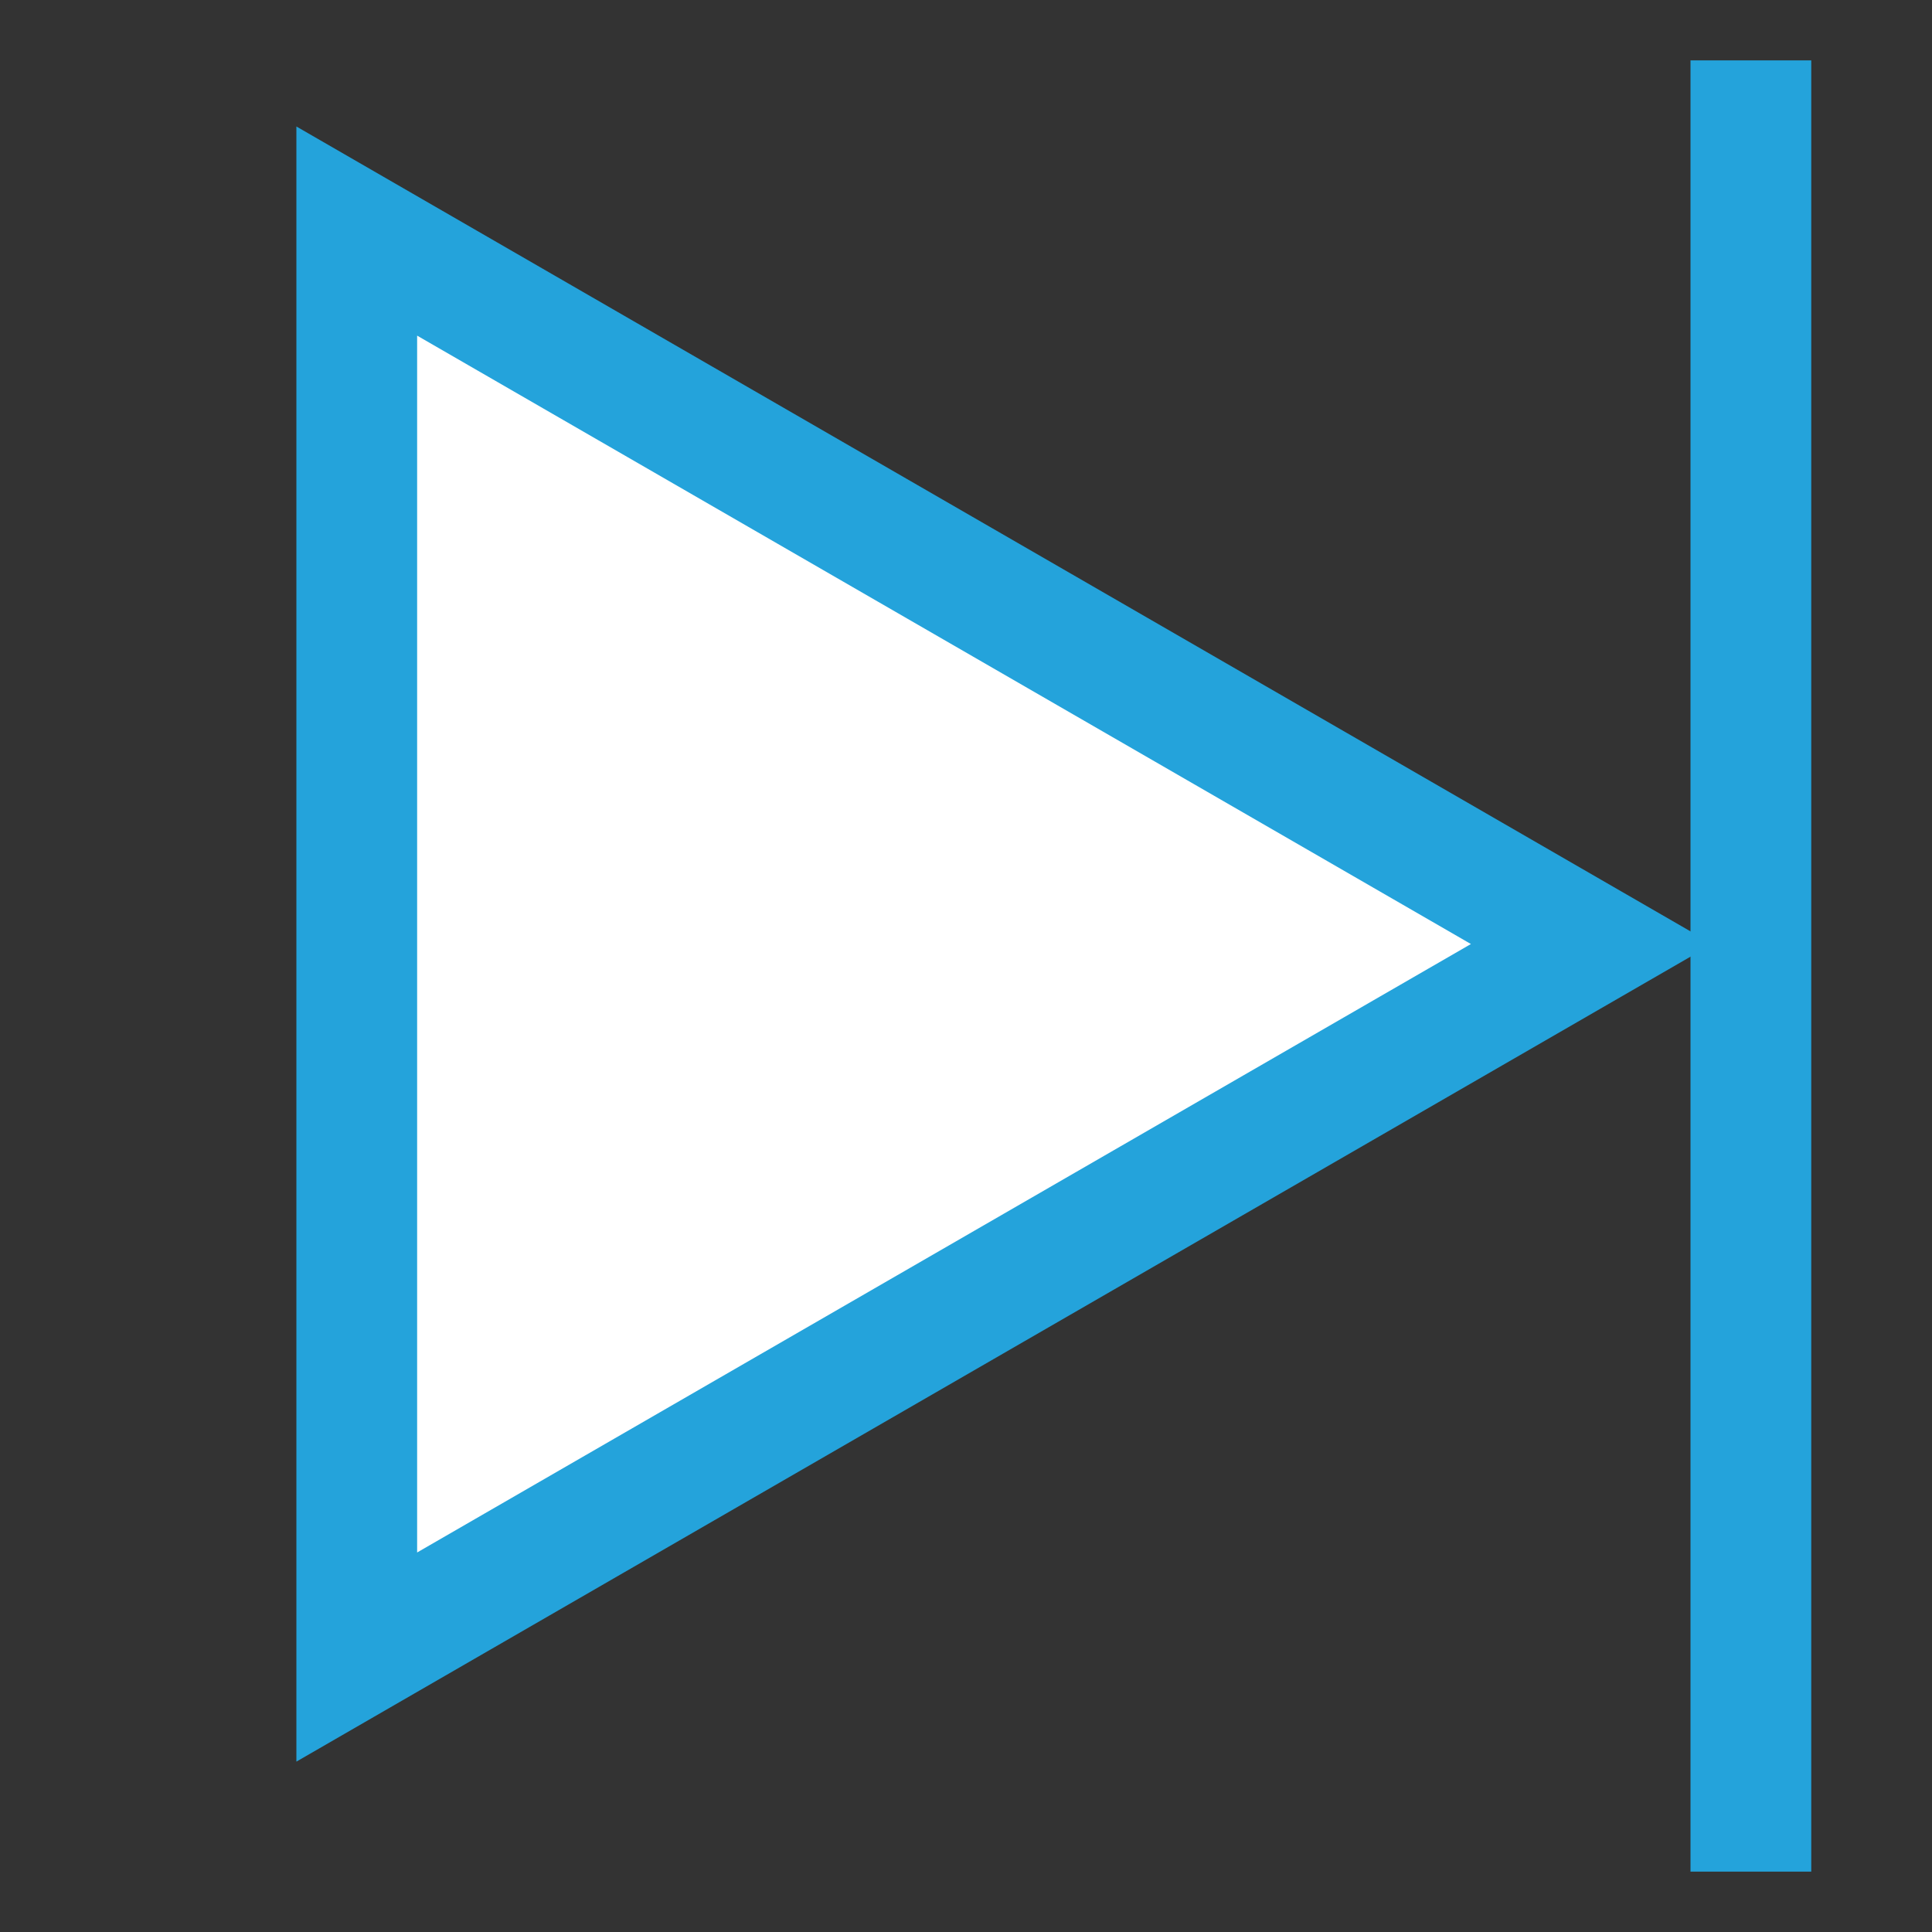
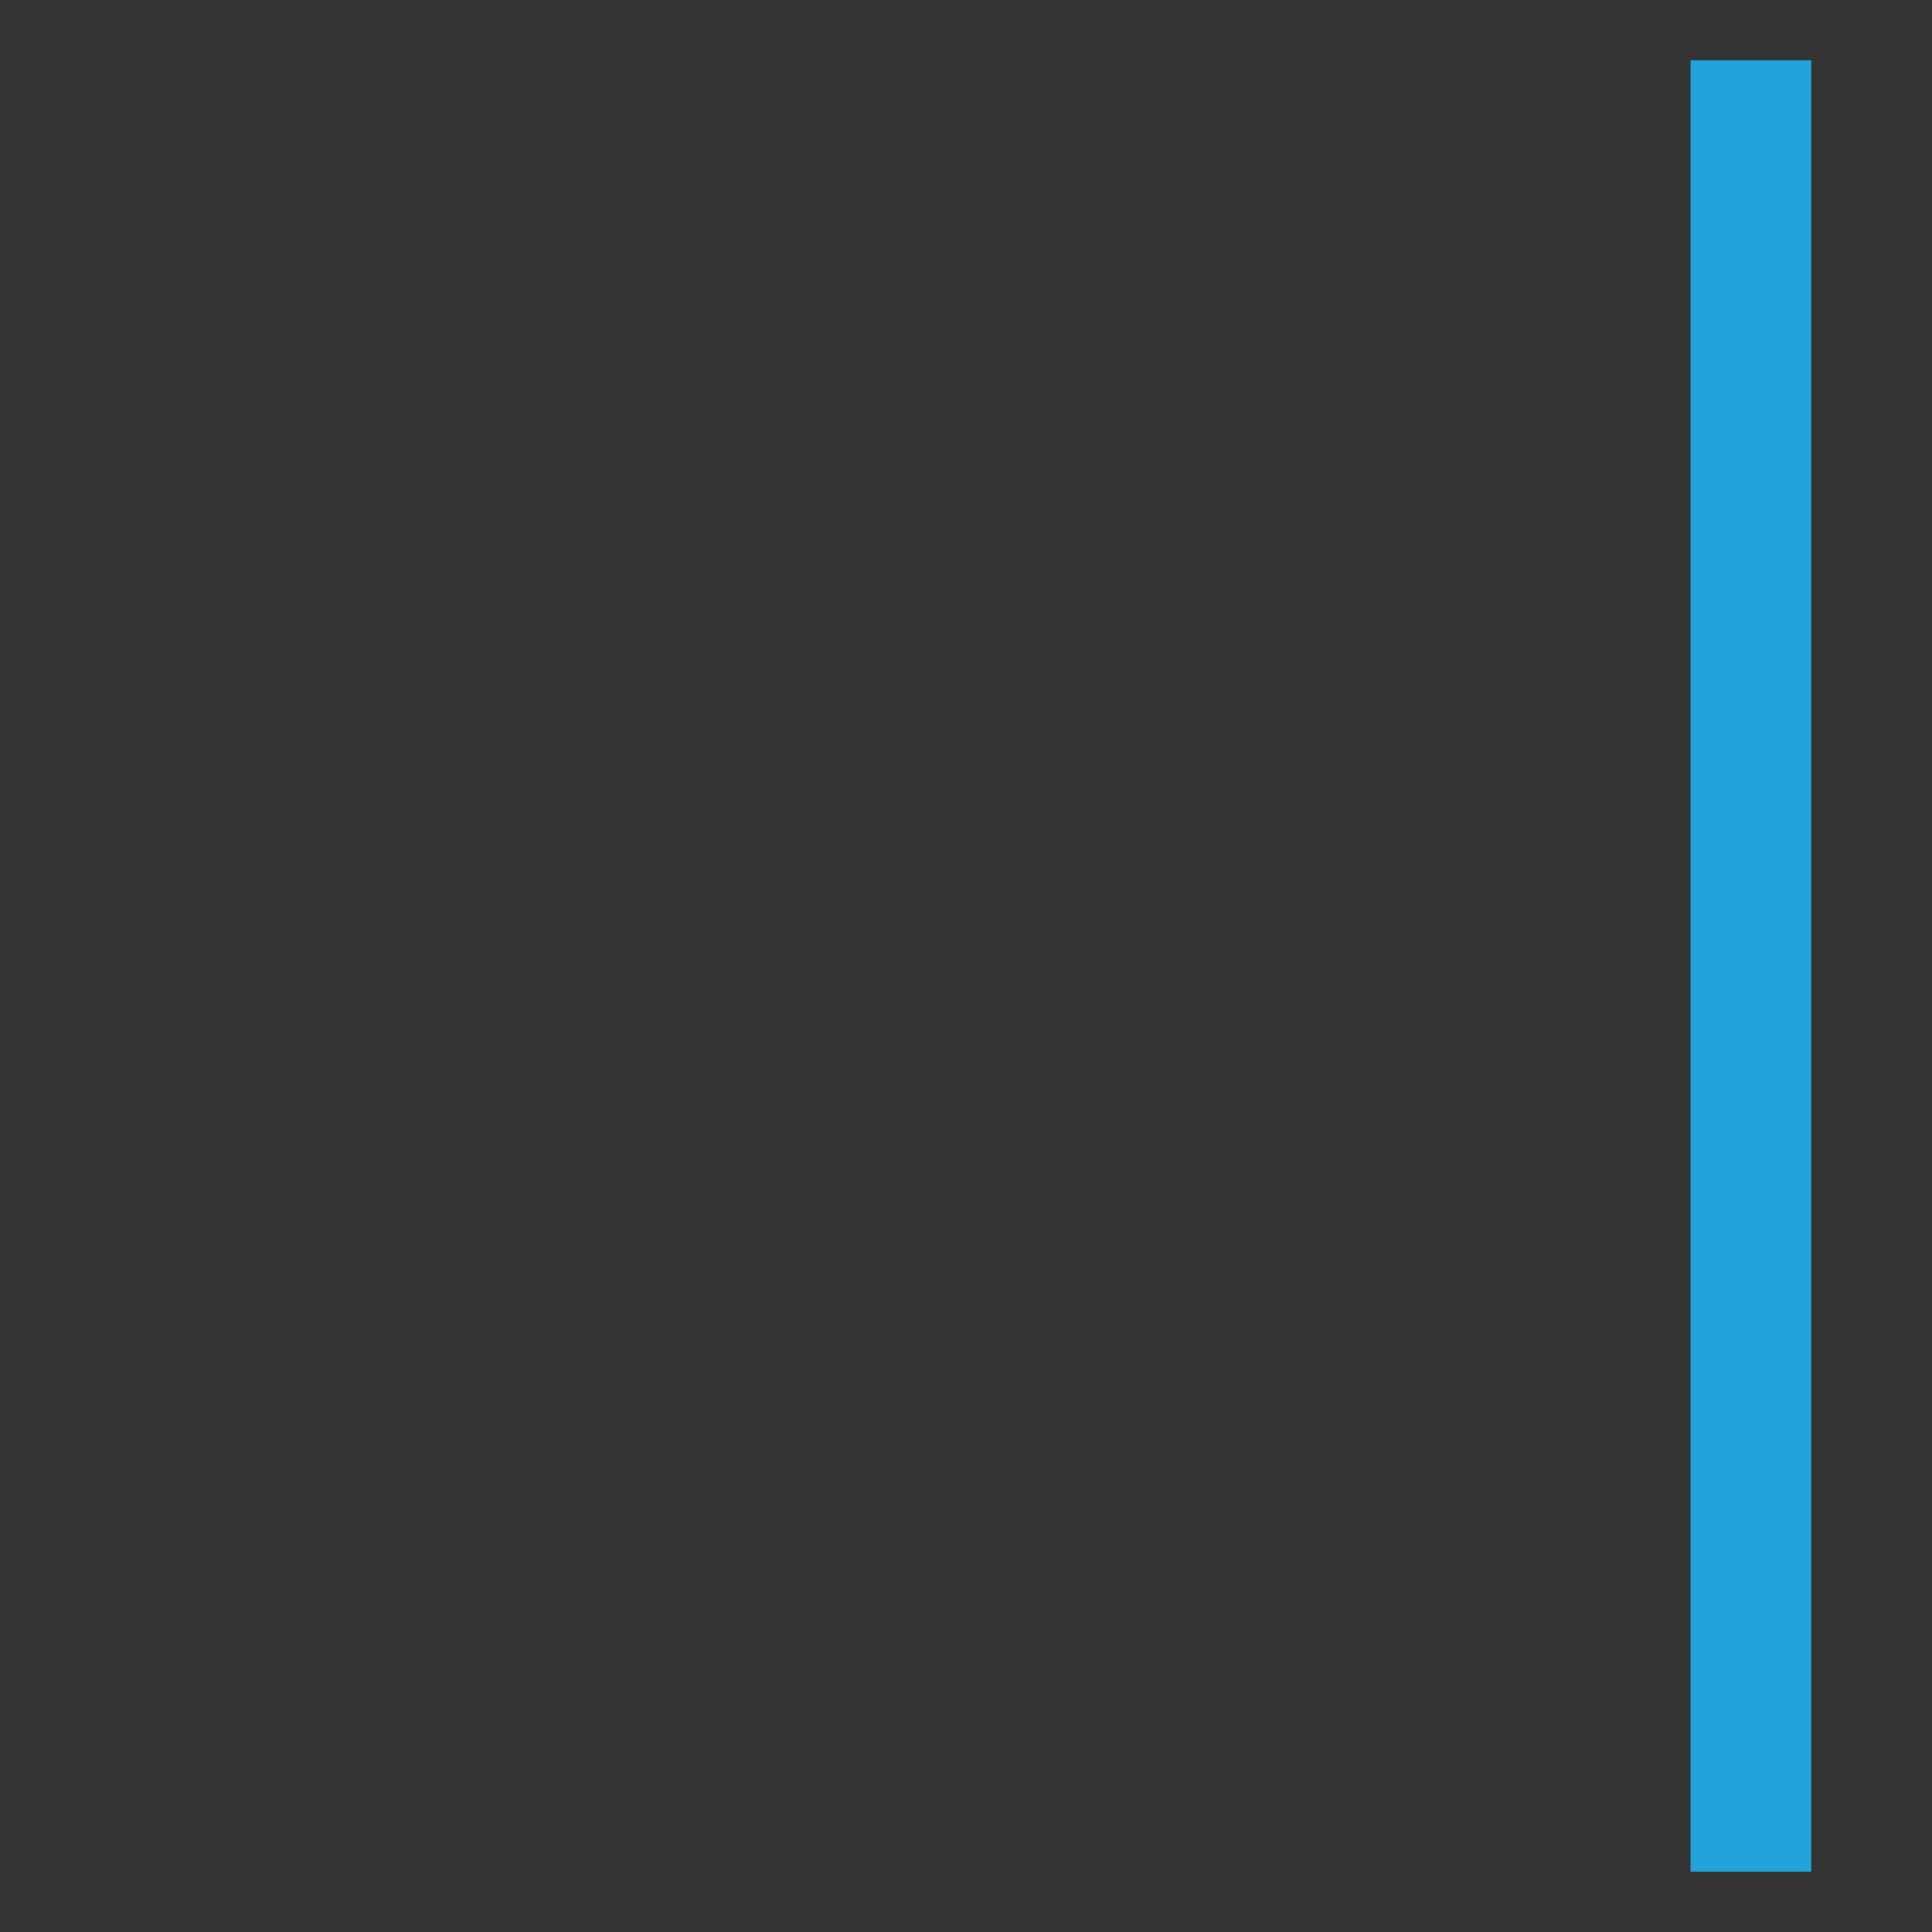
<svg xmlns="http://www.w3.org/2000/svg" width="32" height="32" viewBox="0 0 32 32" fill="none">
  <rect x="0" y="0" width="32" height="32" fill="#333333" stroke="none" />
-   <path d="M5.909 3.827L26.363 15.636L5.909 27.446L5.909 3.827Z" fill="white" stroke="#24A3DB" stroke-width="2" />
  <line x1="29" y1="1" x2="29" y2="31" stroke="#24A3DB" stroke-width="2" />
</svg>